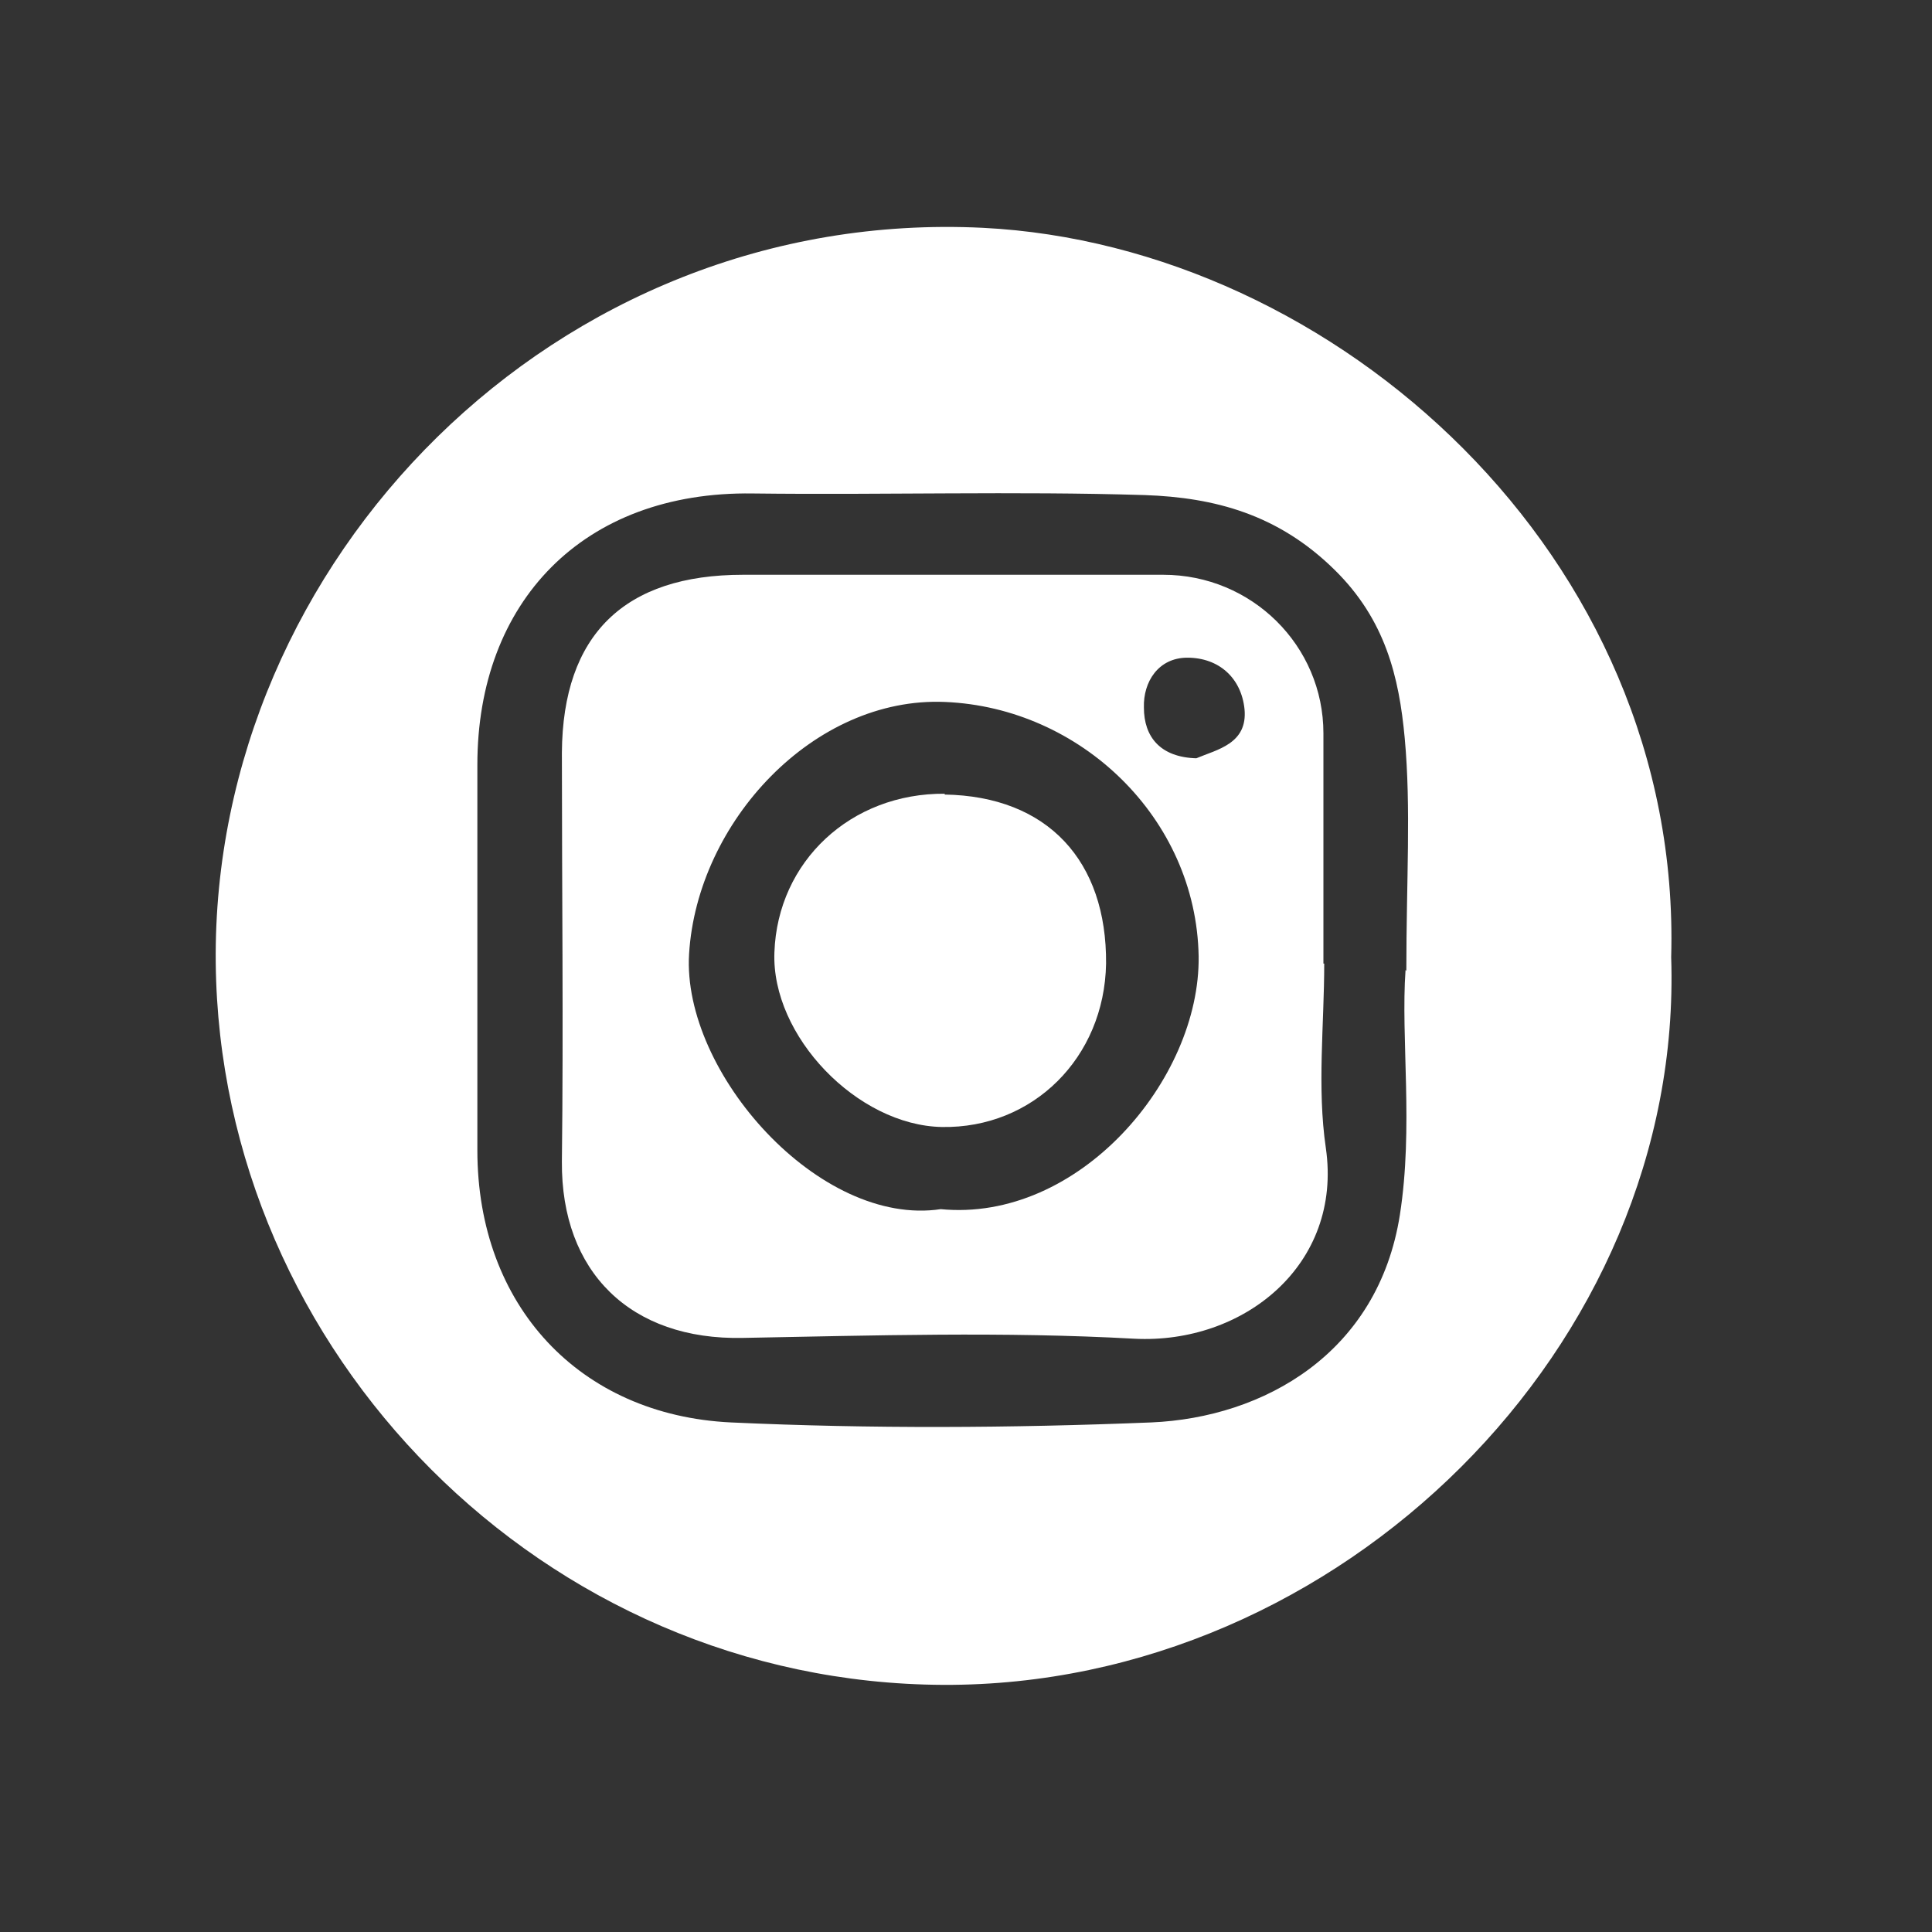
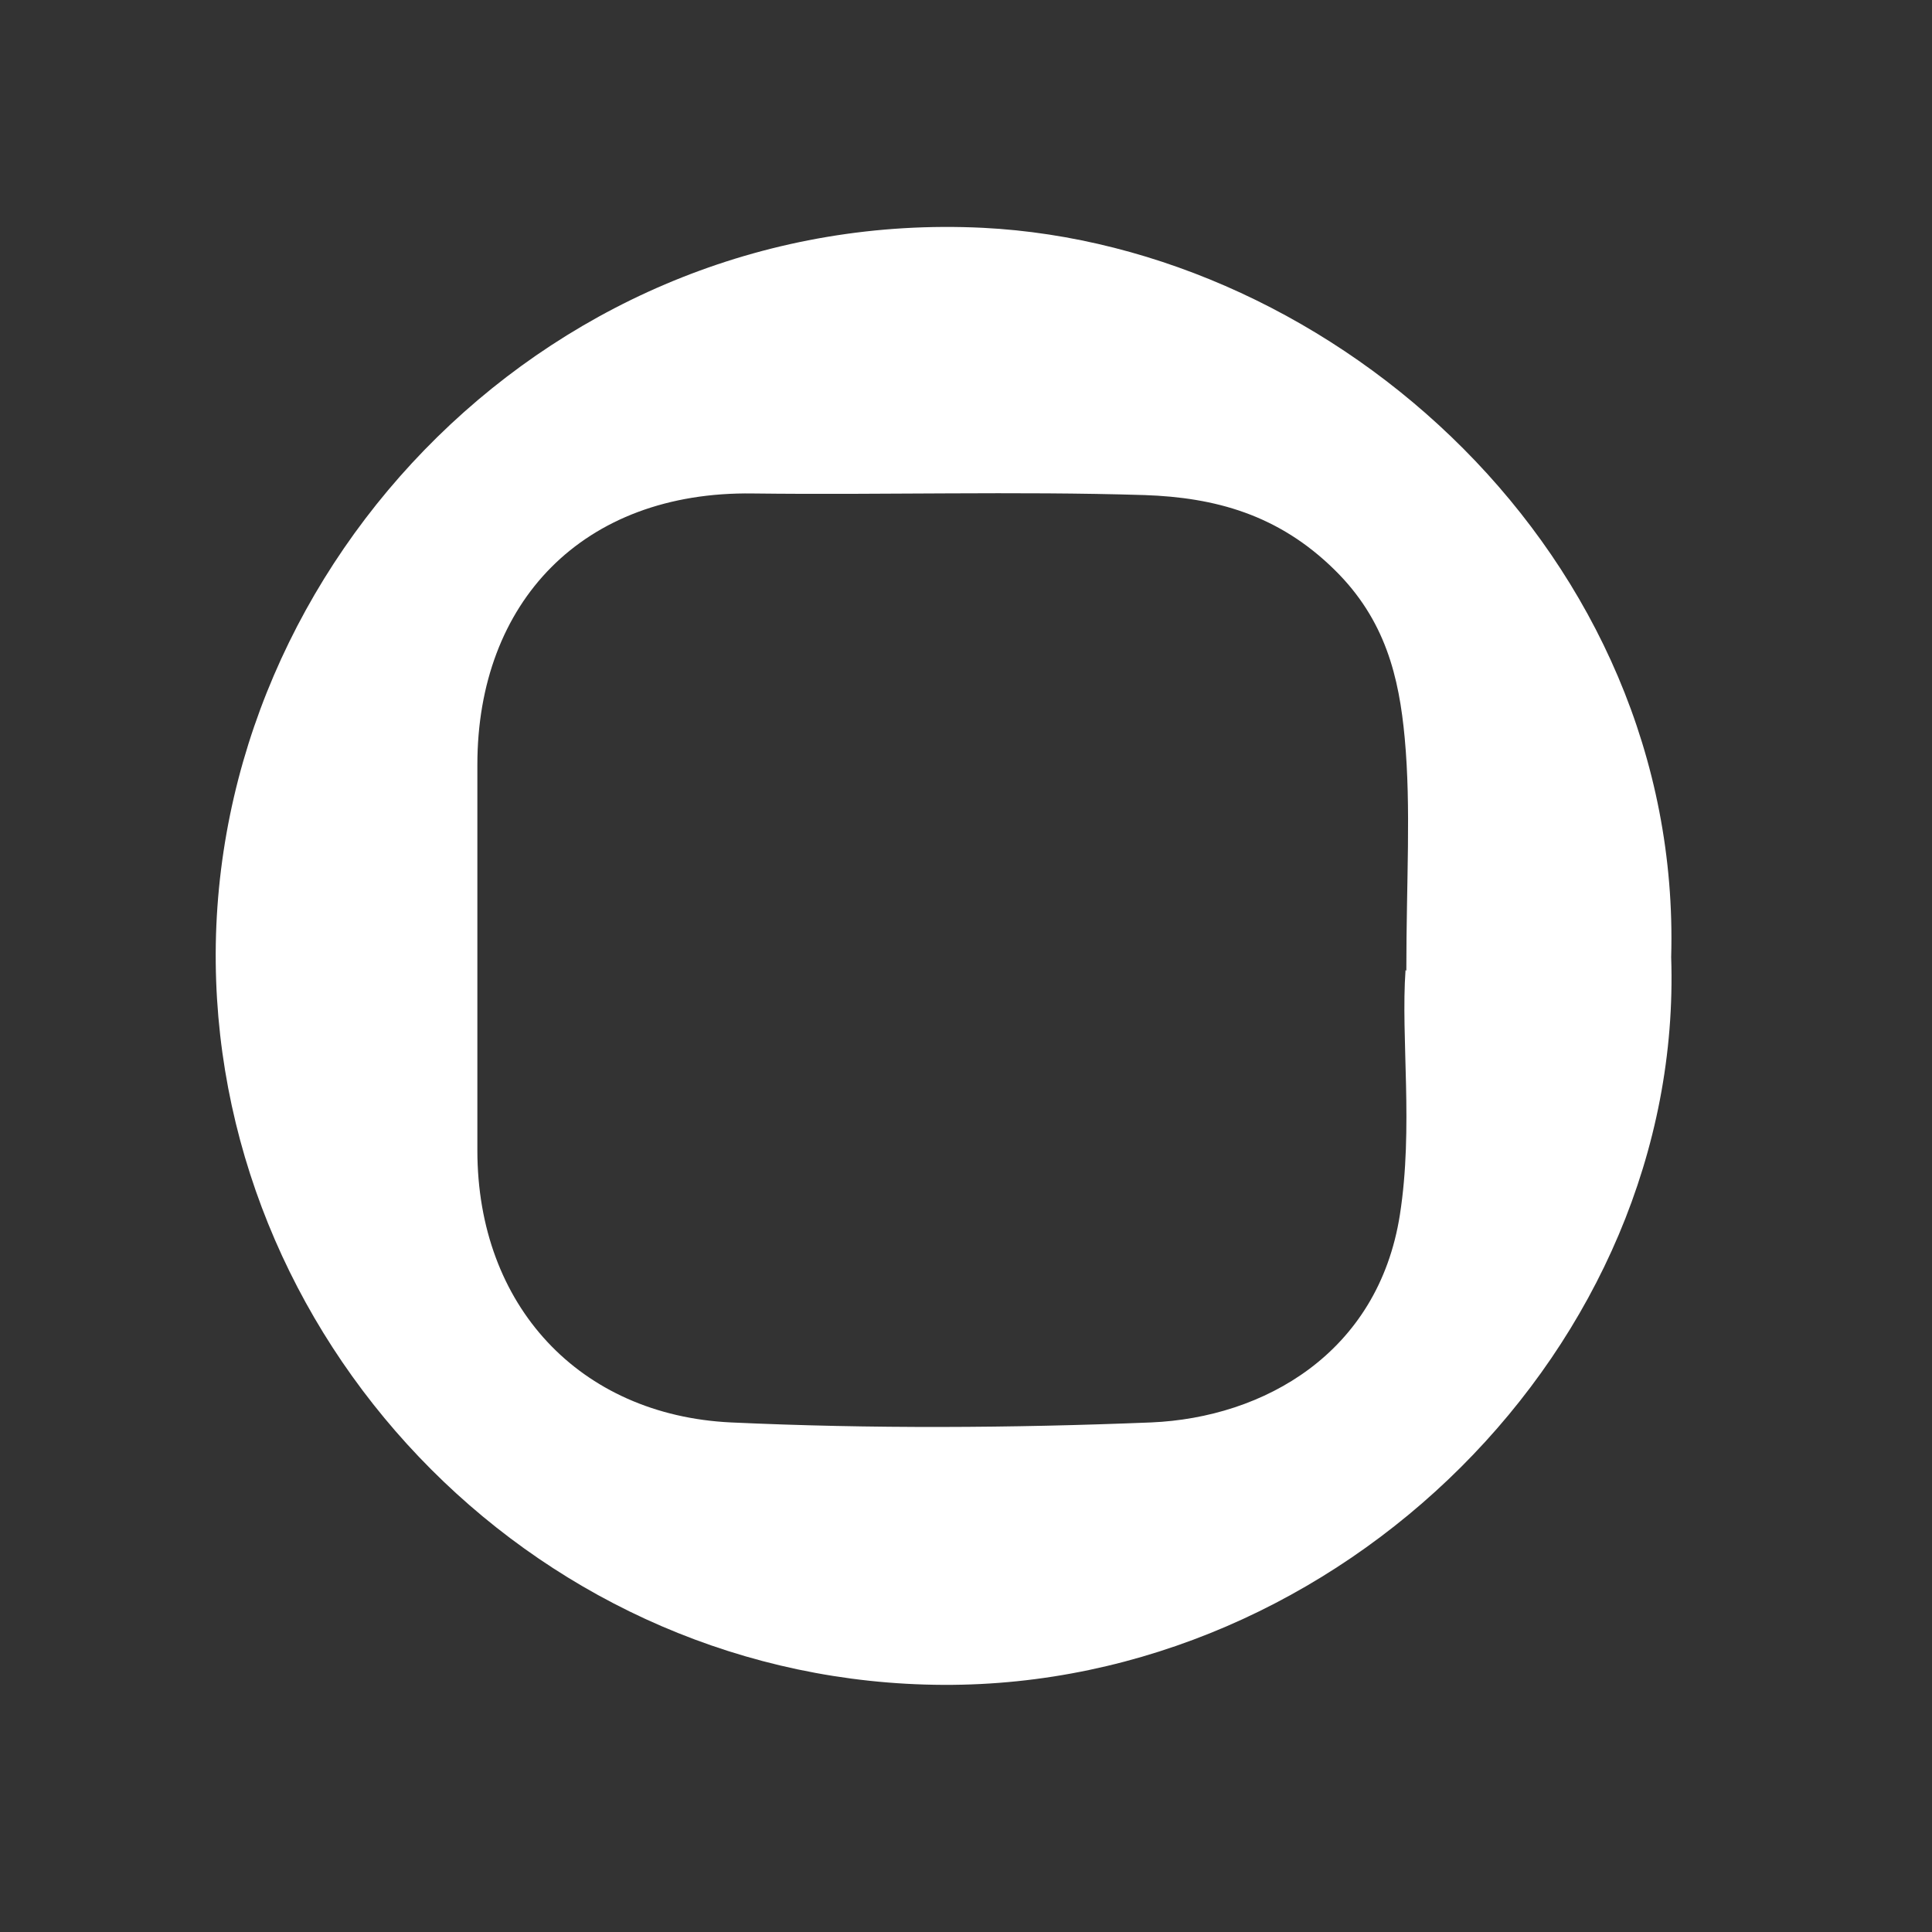
<svg xmlns="http://www.w3.org/2000/svg" id="Layer_1" data-name="Layer 1" viewBox="0 0 24 24">
  <rect x="0" y="0" width="24" height="24" fill="#333333" stroke="none" />
  <defs>
    <style>
      .cls-1 {
        fill: #fff;
      }
    </style>
  </defs>
  <path class="cls-1" d="m20.76,11.89c.16,4.82-4.11,9.06-9.04,9.04-4.97-.02-8.99-4.13-9.04-8.97-.05-4.99,4.22-9.39,9.53-9.13,4.38.22,8.69,4.08,8.55,9.06Zm-3.29.17c0-1.13.06-2.02-.02-2.89-.07-.76-.24-1.47-.87-2.09-.7-.69-1.49-.9-2.36-.93-1.62-.05-3.24,0-4.87-.02-2.11-.03-3.42,1.35-3.42,3.37,0,1.6,0,3.2,0,4.79,0,1.93,1.27,3.29,3.15,3.38,1.74.08,3.48.07,5.22,0,1.4-.06,2.82-.86,3.09-2.58.17-1.09.01-2.19.07-3.04Z" />
-   <path class="cls-1" d="m16.45,11.97c0,.76-.09,1.54.02,2.29.21,1.45-1.02,2.44-2.38,2.37-1.62-.09-3.24-.04-4.86-.01-1.4.03-2.26-.82-2.25-2.19.02-1.69,0-3.38,0-5.08.01-1.47.78-2.21,2.25-2.21,1.74,0,3.48,0,5.22,0,1.1,0,1.99.88,1.99,1.97,0,.95,0,1.91,0,2.86Zm-4.77,3.05c1.72.17,3.23-1.61,3.21-3.14-.03-1.72-1.47-3.09-3.15-3.16-1.63-.07-3.08,1.49-3.18,3.13-.09,1.47,1.62,3.4,3.13,3.17Zm3.18-5.6c.26-.11.64-.18.6-.61-.04-.39-.32-.64-.71-.64-.36,0-.55.3-.54.62,0,.36.2.62.66.63Z" />
-   <path class="cls-1" d="m11.73,9.87c1.29.02,2.02.83,2.01,2.1-.02,1.17-.91,2.05-2.04,2.03-1.05-.02-2.12-1.13-2.08-2.17.04-1.13.95-1.98,2.12-1.97Z" />
</svg>